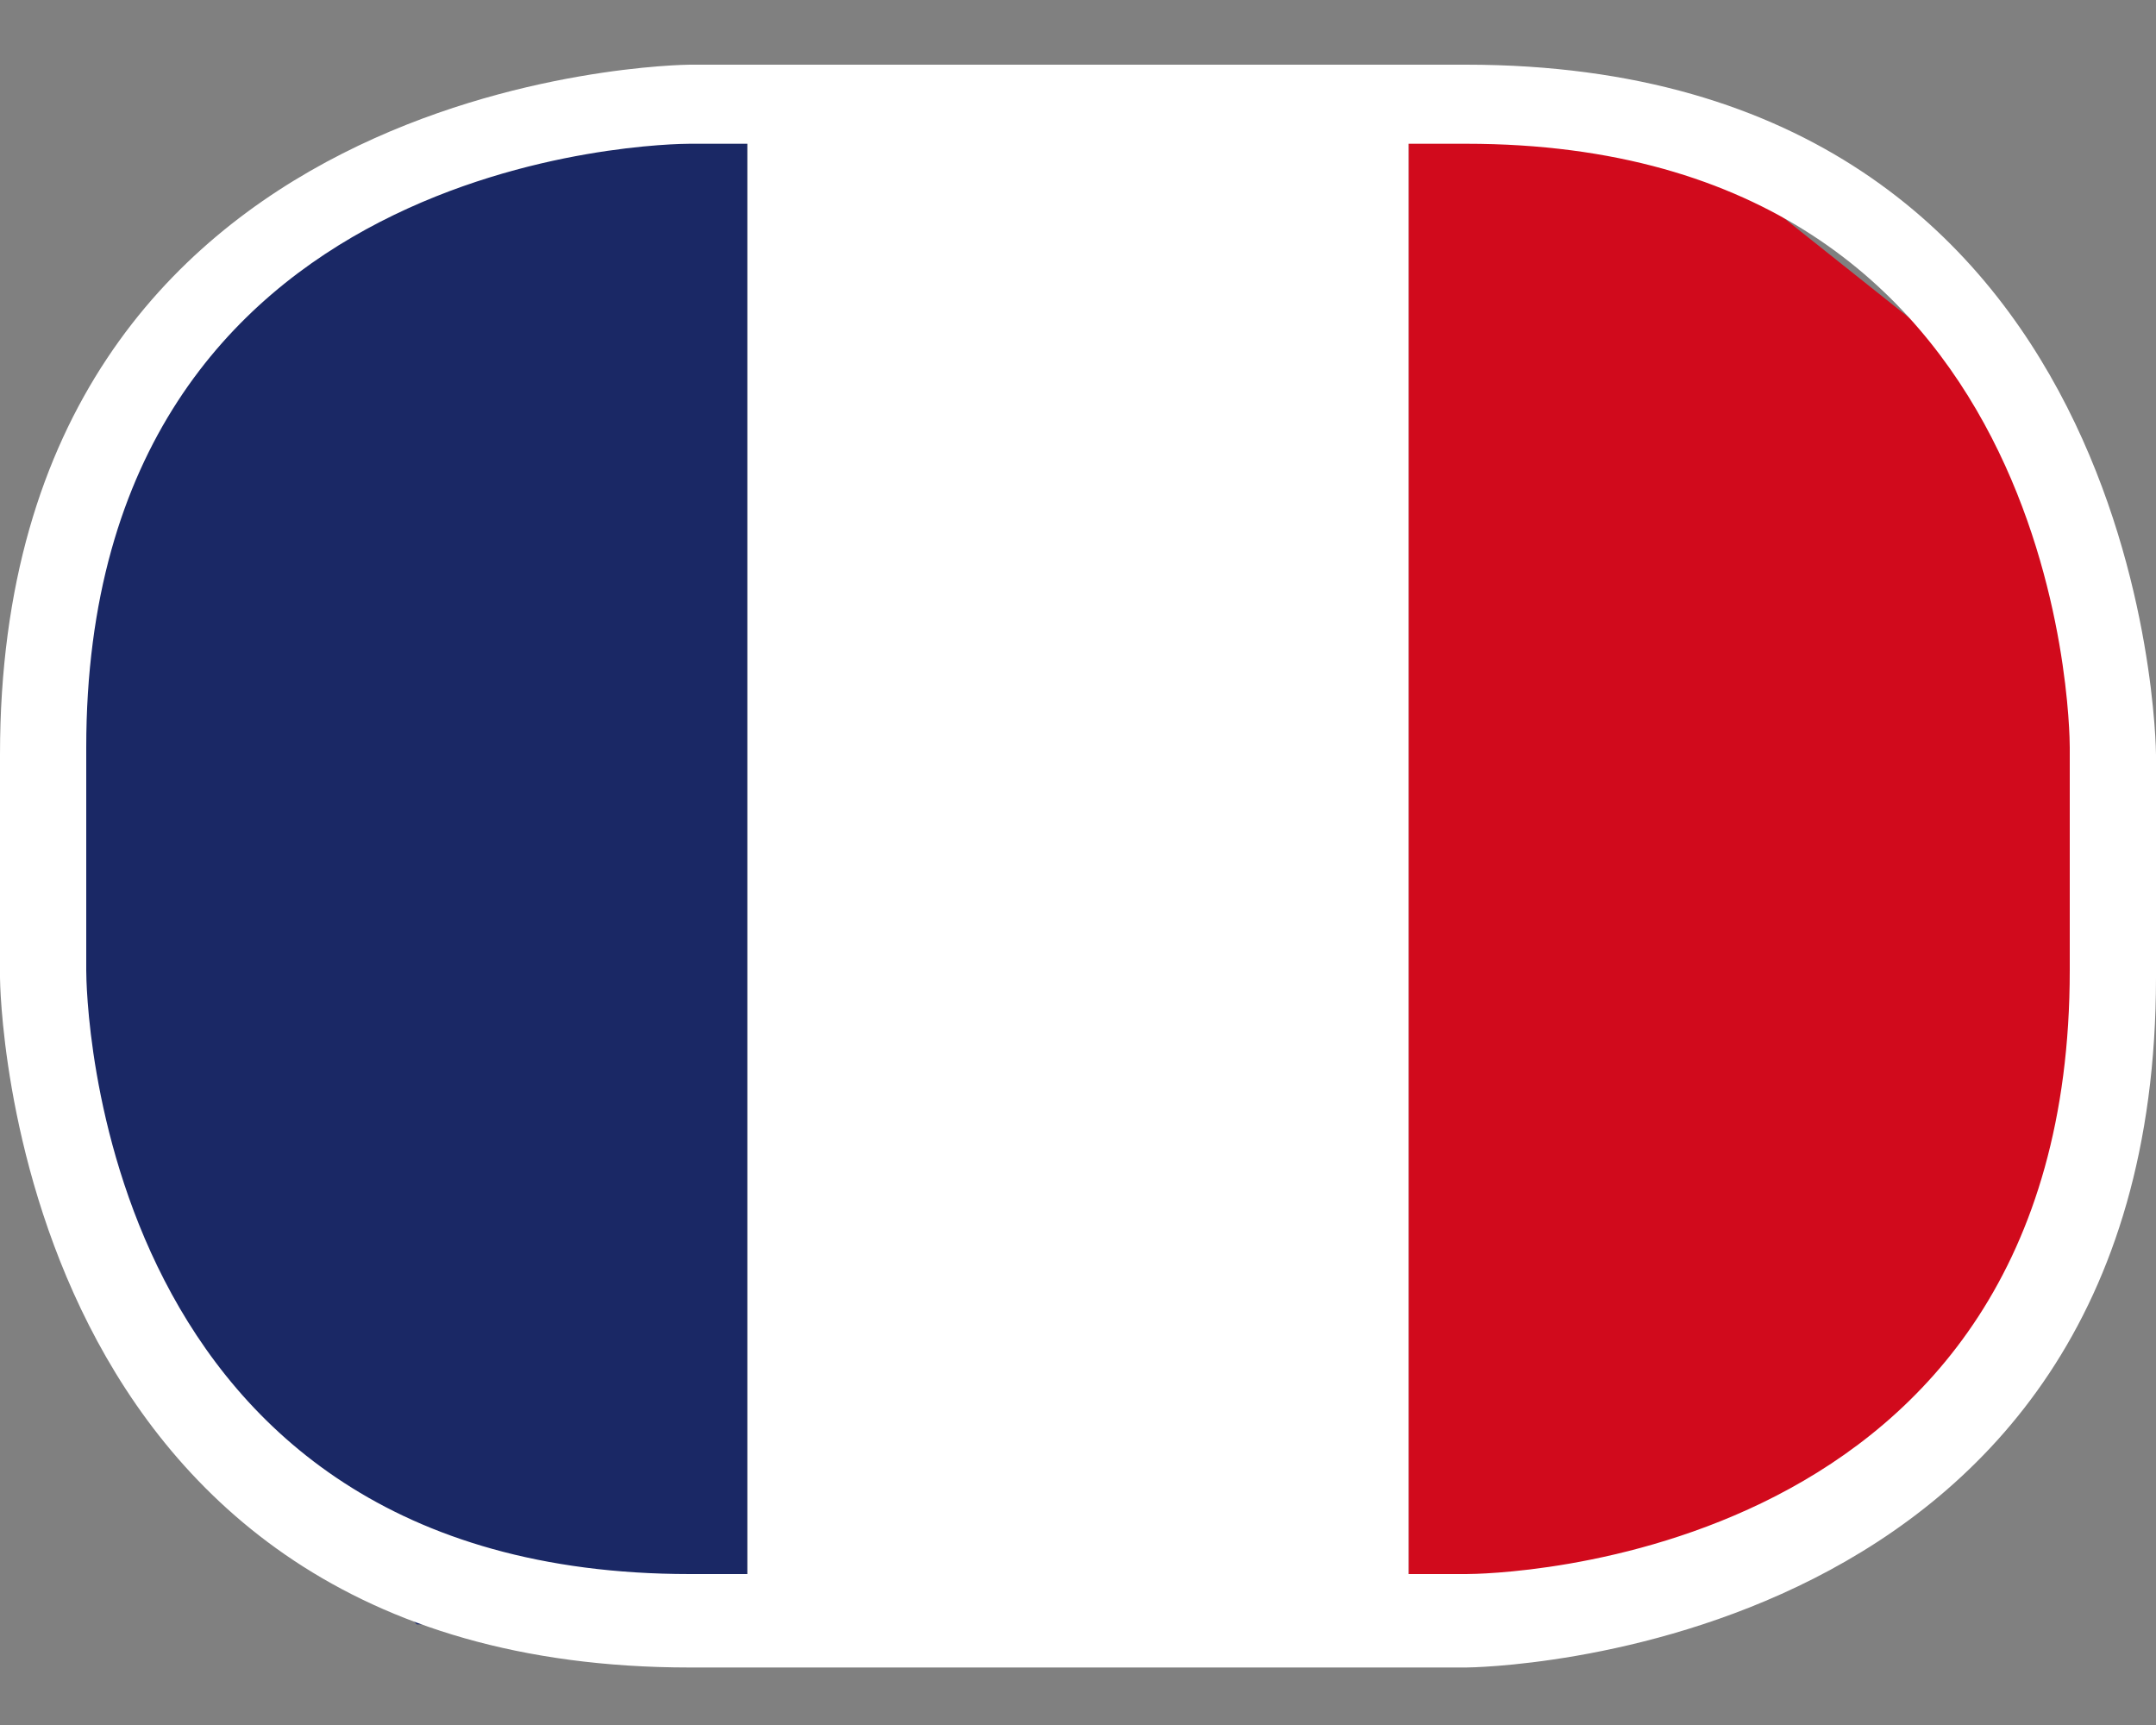
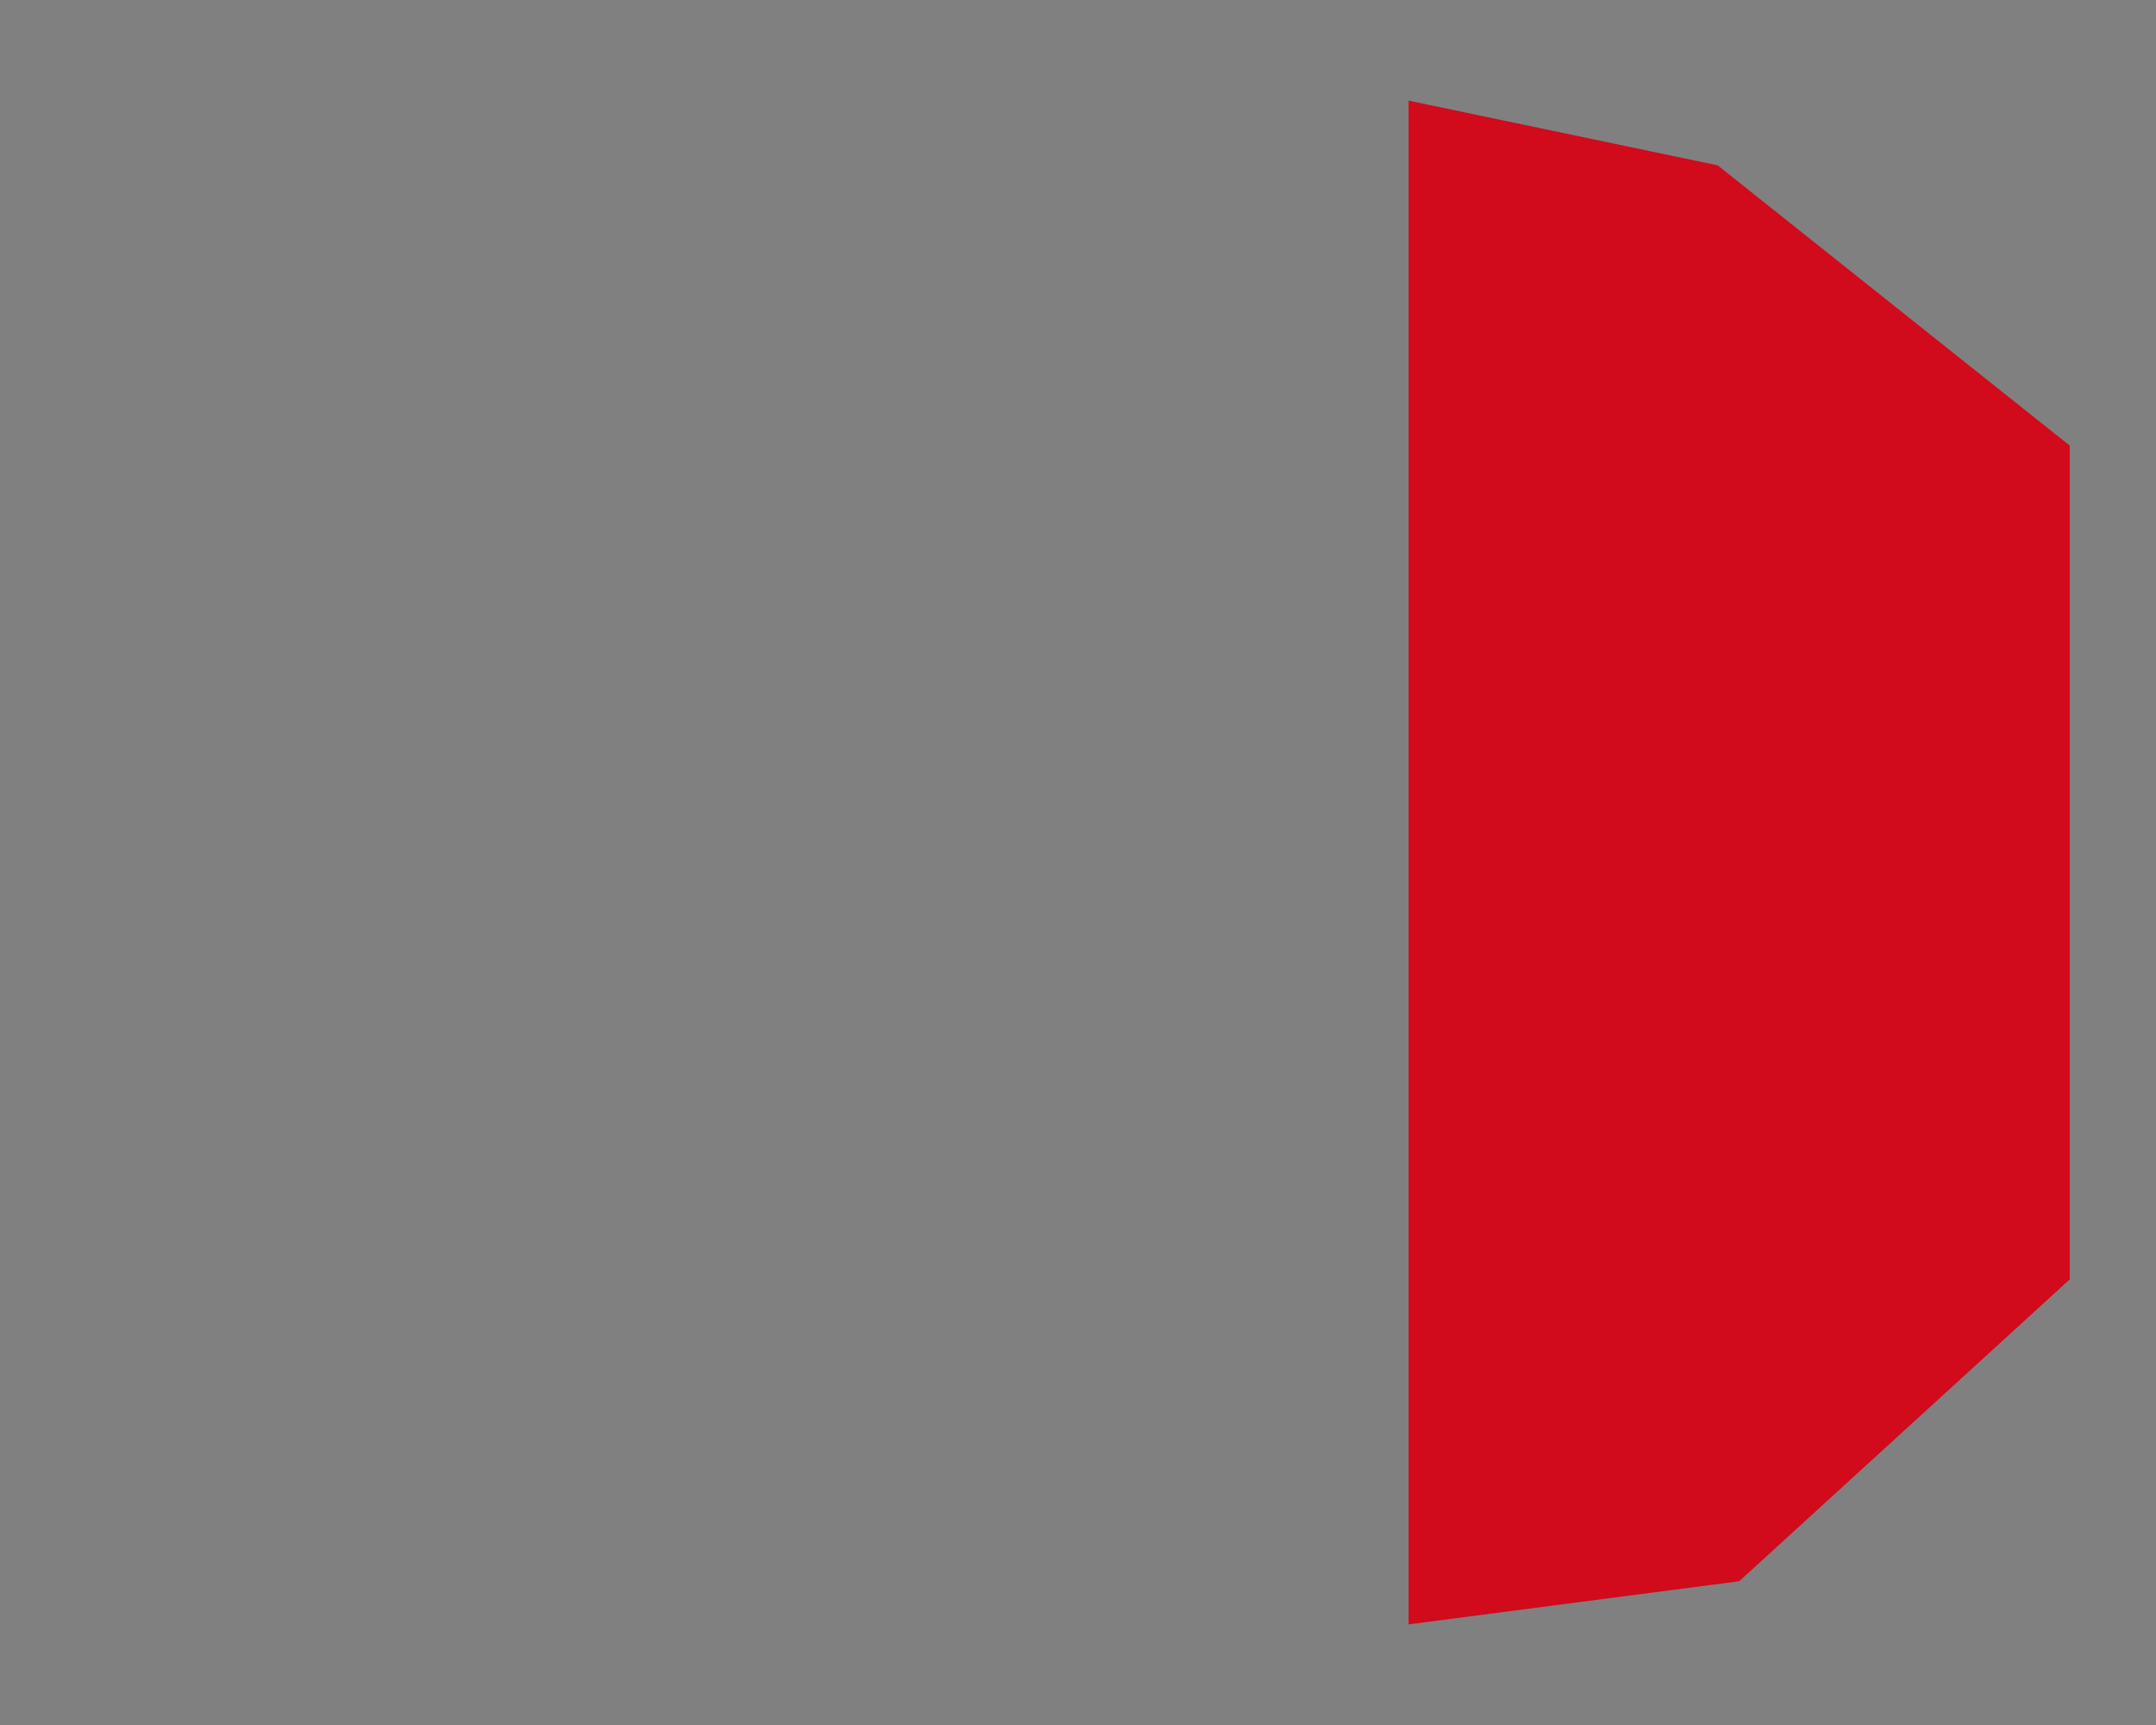
<svg xmlns="http://www.w3.org/2000/svg" version="1.1" id="Calque_1" x="0px" y="0px" viewBox="0 0 30 24" style="enable-background:new 0 0 30 24;" xml:space="preserve">
  <rect x="0" y="0" width="30" height="24" fill="#808080" stroke="none" />
  <style type="text/css">
	.st0{fill:#1A2865;}
	.st1{fill:#D10A1C;}
	.st2{fill:#FFFFFF;}
</style>
-   <polygon class="st0" points="5.9,2.2 1.2,6.2 1.2,17.8 5.8,22.6 10.4,22.6 10.4,1.4 " />
  <polygon class="st1" points="19.6,1.4 19.6,22.6 24.2,22 28.8,17.8 28.8,6.2 23.9,2.3 " />
-   <rect x="10.4" y="1.4" class="st2" width="9.2" height="21.1" />
  <g>
-     <path class="st2" d="M20.4,23.2H9.6c-9.5,0-9.6-9.5-9.6-9.6v-3.1c0-9.5,9.5-9.6,9.6-9.6h10.8c9.5,0,9.6,9.5,9.6,9.6v3.1   C30,23.1,20.5,23.2,20.4,23.2z M9.6,2c-0.3,0-8.4,0.1-8.4,8.4v3.1c0,0.3,0.1,8.4,8.4,8.4h10.8c0.3,0,8.4-0.1,8.4-8.4v-3.1   c0-0.3-0.1-8.4-8.4-8.4H9.6z" />
-   </g>
+     </g>
</svg>